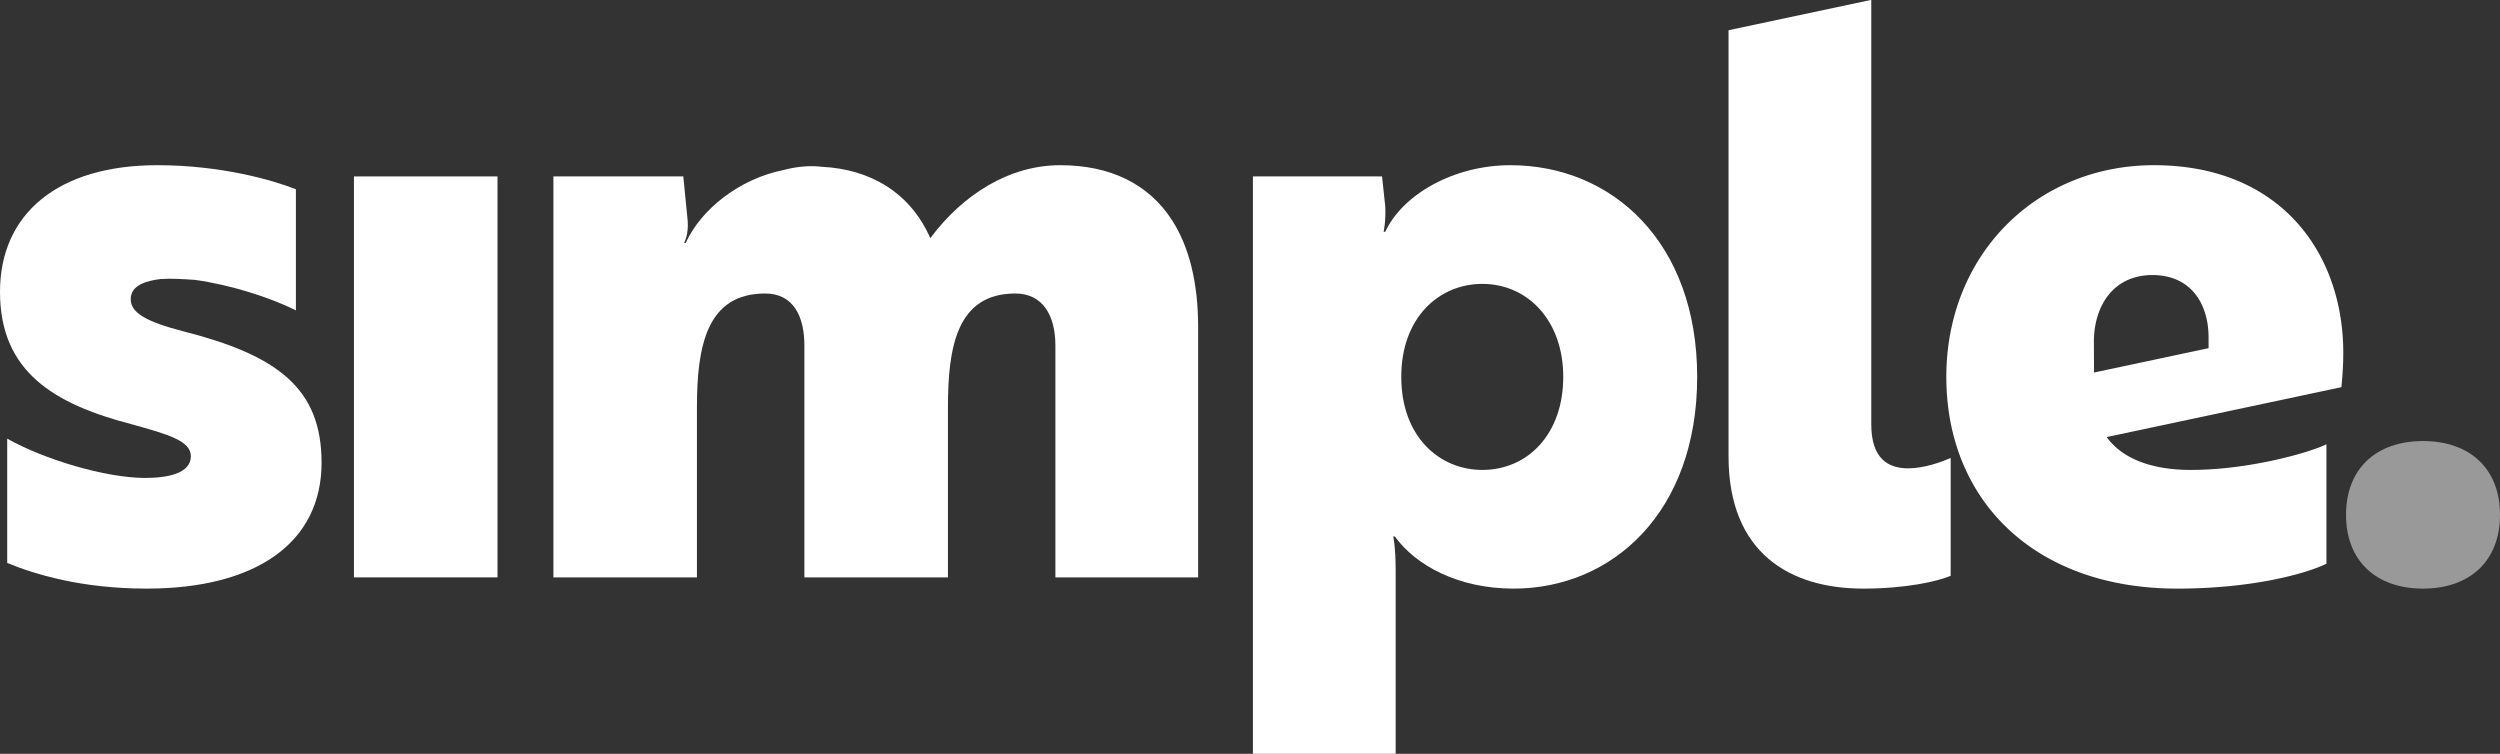
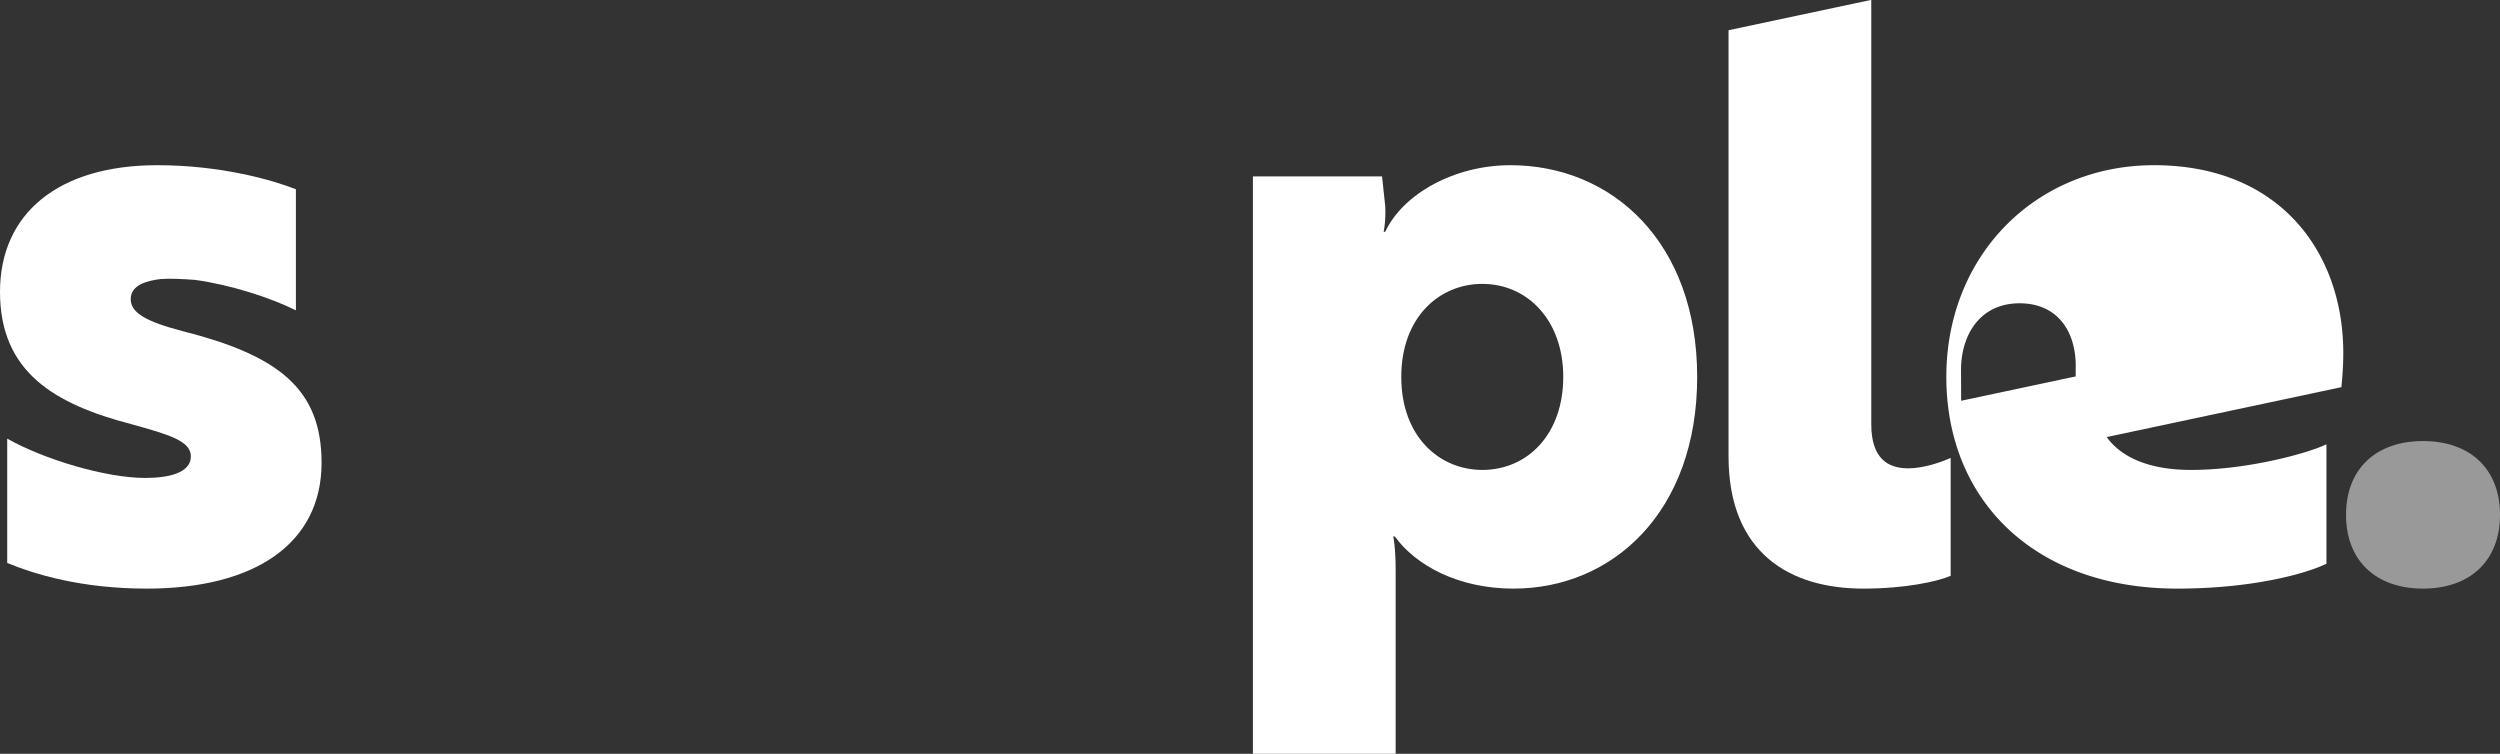
<svg xmlns="http://www.w3.org/2000/svg" viewBox="0 0 6533.82 1970.08" width="653.382" height="197.008">
  <rect x="0" y="0" width="6533.82" height="1970.08" fill="#333333" stroke="none" />
  <defs>
    <style>.cls-1{opacity:0.5;}.cls-2{fill:#fff;}</style>
  </defs>
  <g id="Layer_2" data-name="Layer 2">
    <g id="Layer_1-2" data-name="Layer 1">
      <g class="cls-1">
        <path class="cls-2" d="M6332.62,1152.71c-123.66,0-201.2,73.36-201.2,192.82s77.54,192.81,201.2,192.81,201.2-73.35,201.2-192.81S6456.27,1152.71,6332.62,1152.71Z" />
      </g>
      <path class="cls-2" d="M477.85,865.58c-96.41-25.15-136.23-48.2-136.23-83.83,0-37.73,44-48.21,77.54-52.4,27.25-2.09,58.69,0,90.13,2.1,92.21,12.57,197,46.11,264.07,79.64V494.62c-58.68-23.05-192.82-62.87-362.58-62.87C153,431.75,0,557.49,0,762.88,0,972.47,142.52,1056.3,343.72,1108.7c98.5,27.24,155.09,44,155.09,83.83,0,44-58.69,56.59-119.47,56.59-102.69,0-264.07-48.2-360.48-102.7v324.86c71.26,29.34,192.82,67.06,364.68,67.06,285,0,456.89-119.46,456.89-329C840.43,1014.39,725.16,928.46,477.85,865.58Z" />
-       <polygon class="cls-2" points="925.08 461.09 925.08 540.69 925.08 644.31 925.08 1509 1300.24 1509 1300.24 564.57 1300.24 461.09 1299.59 461.09 925.08 461.09" />
-       <path class="cls-2" d="M2770.88,431.75c-132,0-253.59,75.44-339.52,190.72C2379,503,2274.17,442.22,2148.42,435.94c-33.53-4.19-69.16,0-100.6,8.38C1932.55,467.37,1832,547,1792.13,635h-4.19c6.29-12.57,12.57-35.63,8.38-67.07l-10.45-106.62,0-.26H1446.32V1509h375.15V1064.69c0-159.29,25.15-297.61,178.15-297.61,73.35,0,102.69,58.68,102.69,136.23V1509h375.16V1064.69c0-157.19,23.05-297.61,176.05-297.61,71.26,0,104.79,56.59,104.79,136.23V1509h373.06V855.1c0-117.09-23.72-209.41-66.9-277.56C3002.54,479.79,2900.54,431.75,2770.88,431.75Z" />
      <path class="cls-2" d="M4890.63,1108.7V0h-1.58L4517.57,79V1192.53c0,253.6,161.38,345.81,352.1,345.81,111.08,0,194.92-18.86,228.45-33.53V1196.73C5075.06,1207.2,5029,1224,4987,1224,4934.64,1224,4890.63,1198.82,4890.63,1108.7Z" />
-       <path class="cls-2" d="M6119.3,1011.9c2.55-25.5,4.93-57.32,4.93-89.73a594.92,594.92,0,0,0-6.13-85.71c-32.49-222.8-194.34-404.71-488.49-404.71-308.08,0-542.82,234.73-542.82,553.29,0,320.67,228.44,553.3,603.6,553.3,192.82,0,333.24-37.72,389.83-65V1161.09c-41.92,21-201.21,67.07-354.2,67.07-101.81,0-179-28.88-220.16-85.87l266.2-56.58Zm-646.5-38.28-.38-85c2.1-94.32,54.5-169.77,153-169.77,100.6,0,148.81,75.45,146.71,169.77l0,21.36Z" />
+       <path class="cls-2" d="M6119.3,1011.9c2.55-25.5,4.93-57.32,4.93-89.73a594.92,594.92,0,0,0-6.13-85.71c-32.49-222.8-194.34-404.71-488.49-404.71-308.08,0-542.82,234.73-542.82,553.29,0,320.67,228.44,553.3,603.6,553.3,192.82,0,333.24-37.72,389.83-65V1161.09c-41.92,21-201.21,67.07-354.2,67.07-101.81,0-179-28.88-220.16-85.87l266.2-56.58m-646.5-38.28-.38-85c2.1-94.32,54.5-169.77,153-169.77,100.6,0,148.81,75.45,146.71,169.77l0,21.36Z" />
      <path class="cls-2" d="M3947.29,431.75c-146.71,0-280.84,75.44-326.95,174h-4.19s6.28-27.25,4.19-67.07L3612,461.16v-.07H3274.52v1509h373.06V1490.14c0-60.78-6.28-88-6.28-88h4.19c54.49,75.45,165.57,136.22,310.18,136.22,257.79,0,479.95-199.1,479.95-553.3C4435.62,633,4213.46,431.75,3947.29,431.75Zm-73.36,796.41c-111.07,0-211.68-85.93-211.68-243.12s100.61-243.11,211.68-243.11c119.47,0,211.68,96.41,211.68,243.11C4085.61,1133.85,3993.4,1228.16,3873.93,1228.16Z" />
    </g>
  </g>
</svg>